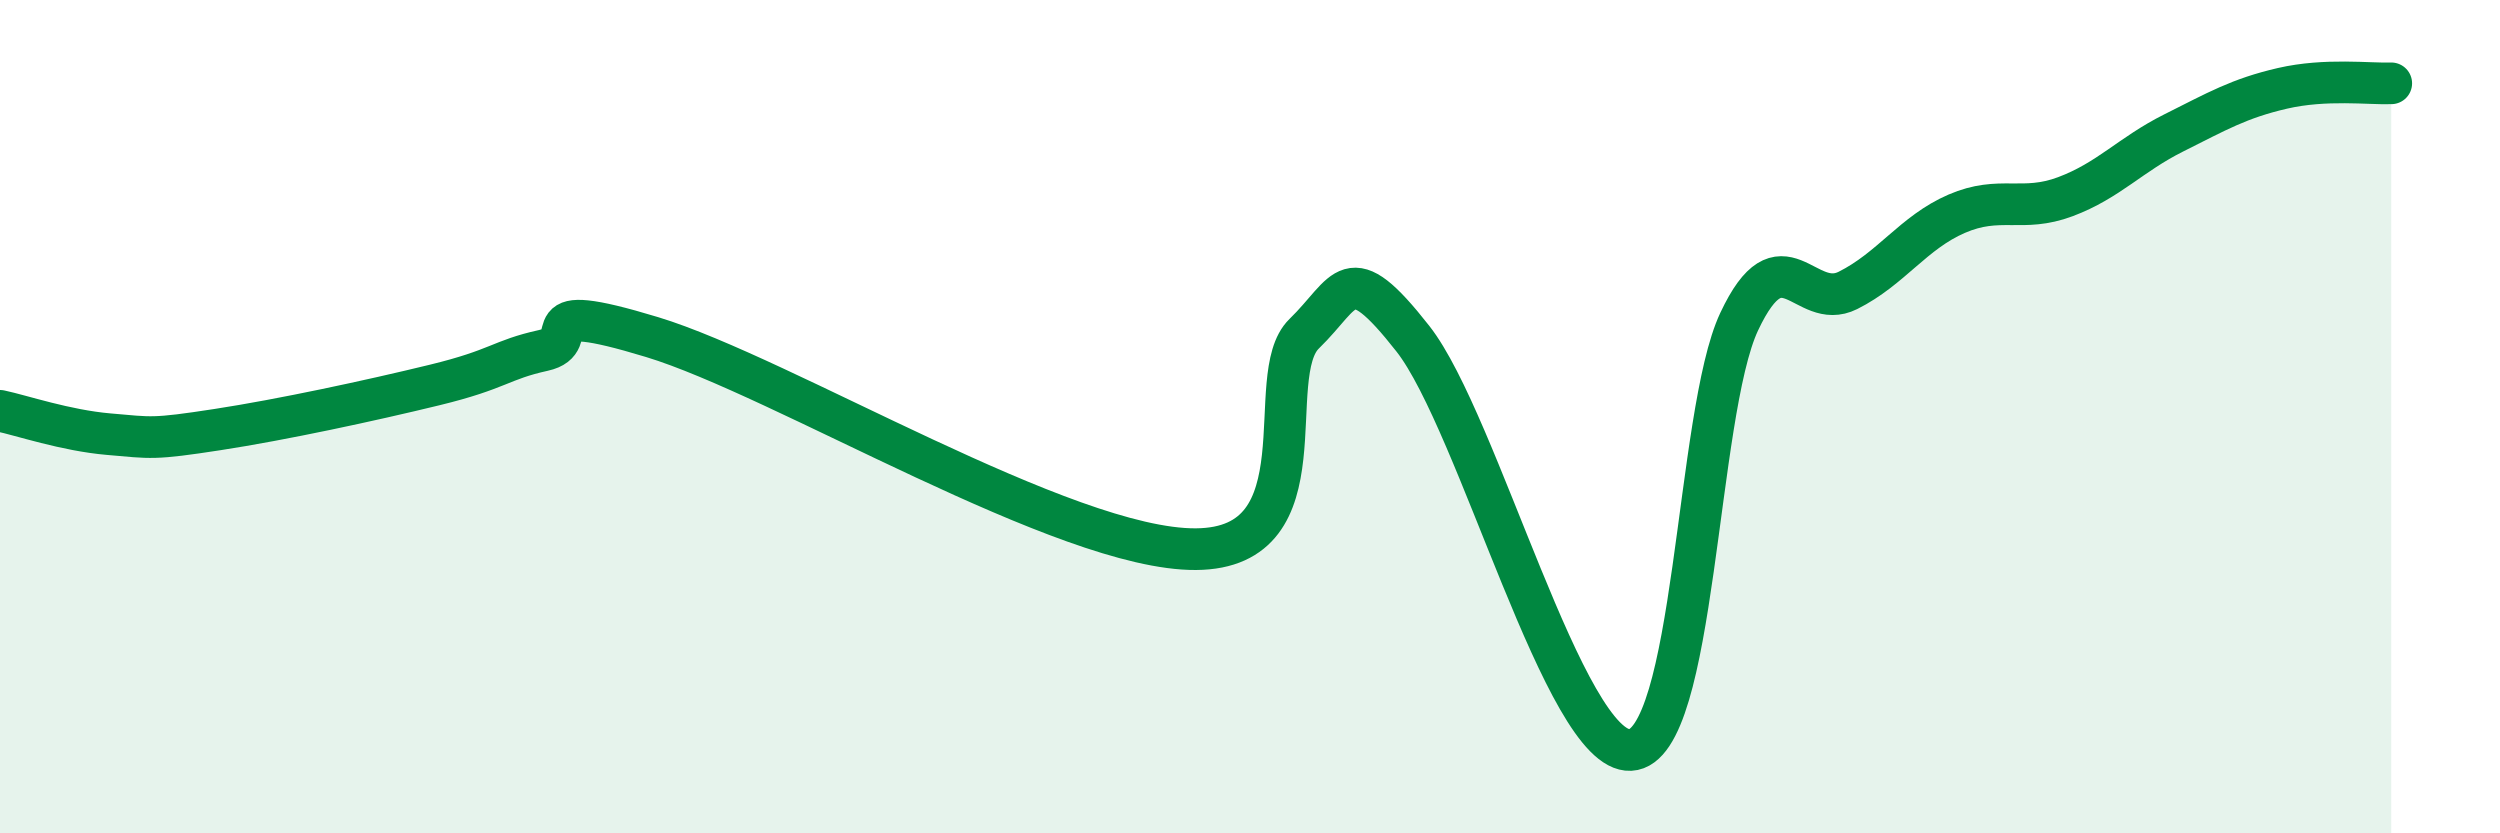
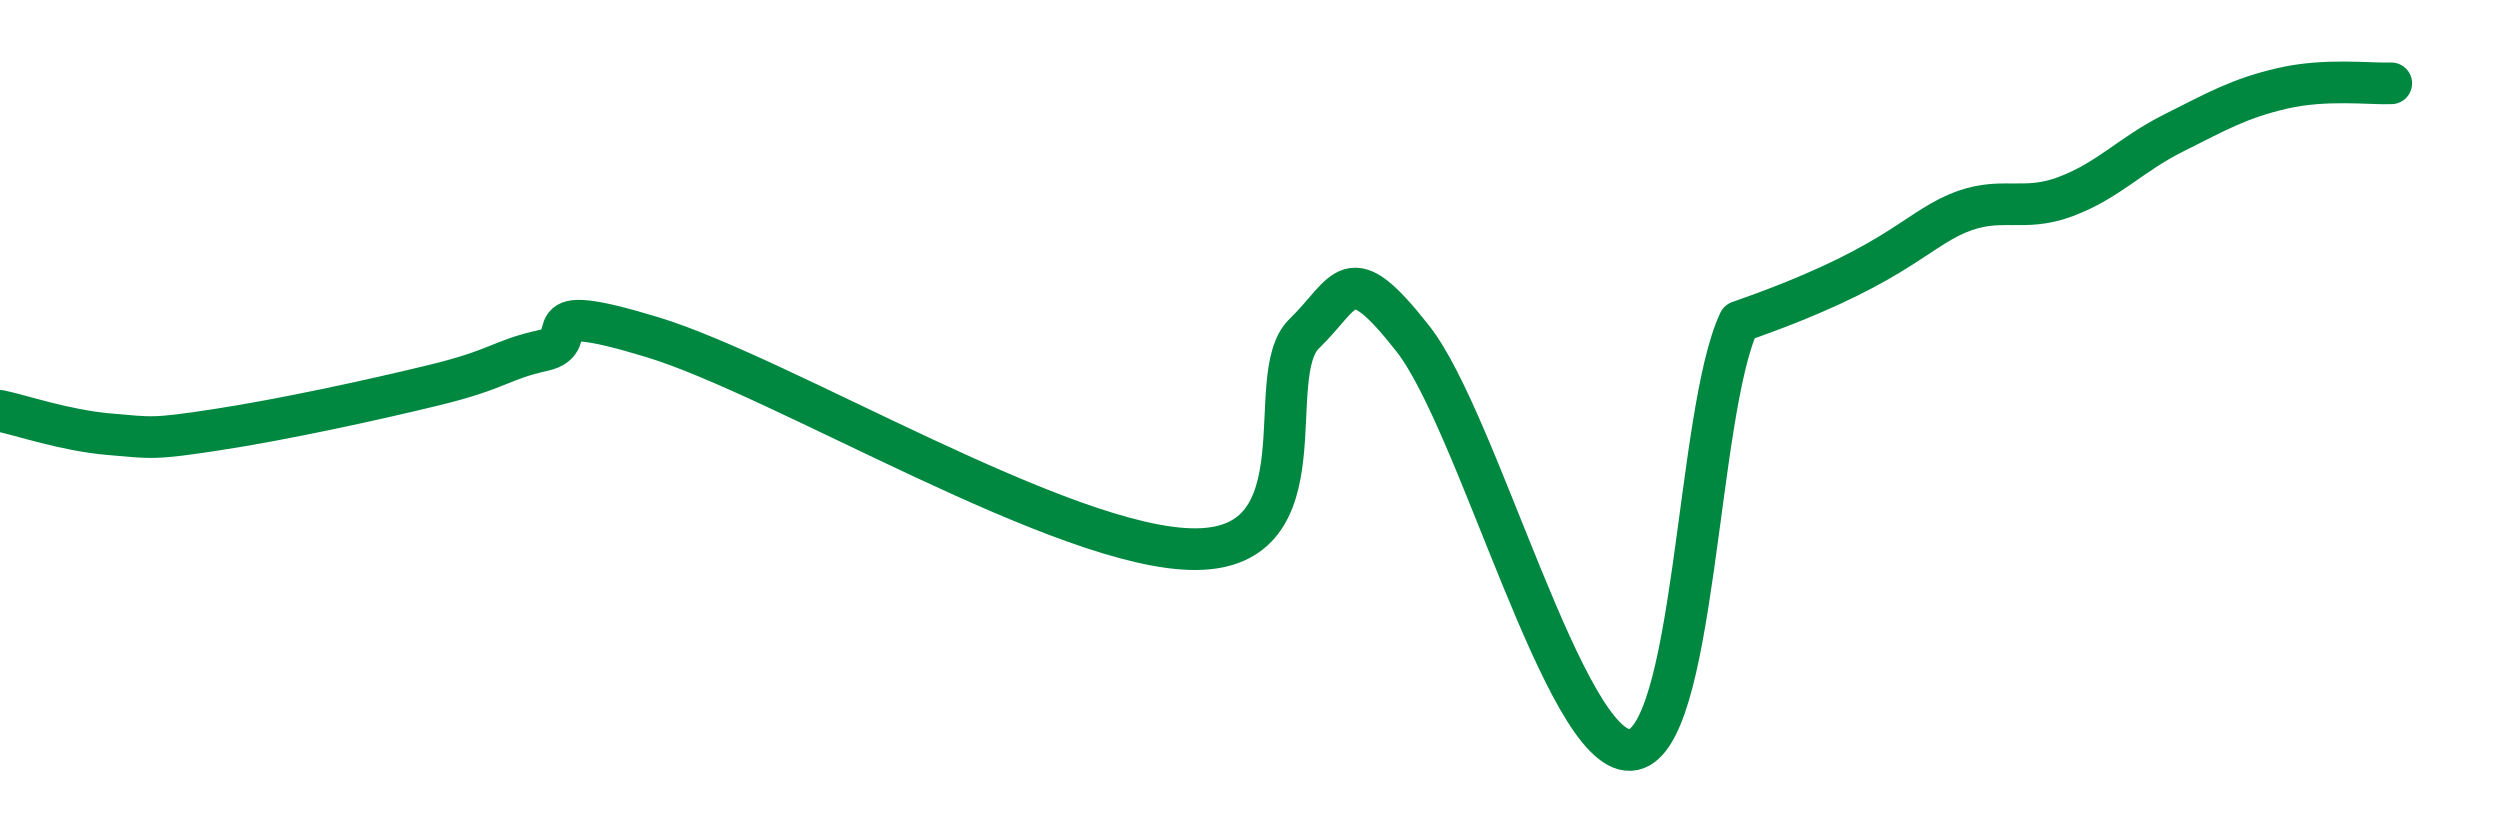
<svg xmlns="http://www.w3.org/2000/svg" width="60" height="20" viewBox="0 0 60 20">
-   <path d="M 0,9.86 C 0.52,9.97 1.57,10.33 2.61,10.42 C 3.65,10.51 3.66,10.55 5.22,10.31 C 6.78,10.07 8.87,9.62 10.43,9.24 C 11.99,8.86 12,8.64 13.04,8.41 C 14.08,8.18 12.52,7.14 15.65,8.09 C 18.78,9.04 25.57,13.2 28.7,13.18 C 31.83,13.16 30.26,9.02 31.3,8.01 C 32.34,7 32.34,6.13 33.91,8.13 C 35.48,10.13 37.56,18.08 39.13,18 C 40.7,17.92 40.7,9.93 41.74,7.72 C 42.78,5.51 43.31,7.49 44.35,6.97 C 45.39,6.45 45.92,5.58 46.96,5.13 C 48,4.68 48.53,5.11 49.57,4.72 C 50.61,4.33 51.13,3.71 52.17,3.19 C 53.21,2.67 53.74,2.36 54.78,2.12 C 55.82,1.88 56.87,2.02 57.39,2L57.39 20L0 20Z" fill="#008740" opacity="0.1" stroke-linecap="round" stroke-linejoin="round" />
-   <path d="M 0,9.86 C 0.52,9.97 1.57,10.33 2.61,10.42 C 3.65,10.51 3.66,10.55 5.22,10.31 C 6.78,10.07 8.87,9.62 10.43,9.24 C 11.99,8.86 12,8.64 13.04,8.41 C 14.08,8.18 12.52,7.14 15.65,8.09 C 18.78,9.04 25.57,13.2 28.7,13.18 C 31.83,13.16 30.26,9.02 31.3,8.01 C 32.34,7 32.34,6.13 33.91,8.13 C 35.48,10.13 37.56,18.08 39.13,18 C 40.7,17.92 40.7,9.93 41.74,7.72 C 42.78,5.51 43.31,7.49 44.35,6.97 C 45.39,6.45 45.92,5.58 46.96,5.13 C 48,4.68 48.53,5.11 49.57,4.72 C 50.61,4.33 51.13,3.71 52.17,3.19 C 53.21,2.67 53.74,2.36 54.78,2.12 C 55.82,1.88 56.87,2.02 57.39,2" stroke="#008740" stroke-width="1" fill="none" stroke-linecap="round" stroke-linejoin="round" />
+   <path d="M 0,9.86 C 0.52,9.97 1.57,10.33 2.61,10.42 C 3.65,10.51 3.66,10.55 5.22,10.31 C 6.78,10.07 8.87,9.62 10.43,9.24 C 11.99,8.86 12,8.64 13.04,8.41 C 14.08,8.18 12.52,7.14 15.65,8.09 C 18.78,9.04 25.57,13.2 28.7,13.18 C 31.83,13.16 30.26,9.02 31.3,8.01 C 32.34,7 32.34,6.13 33.91,8.13 C 35.48,10.13 37.56,18.08 39.13,18 C 40.7,17.92 40.7,9.93 41.74,7.72 C 45.39,6.45 45.92,5.58 46.96,5.13 C 48,4.68 48.53,5.11 49.57,4.72 C 50.61,4.33 51.13,3.71 52.17,3.19 C 53.21,2.67 53.74,2.36 54.78,2.12 C 55.82,1.88 56.87,2.02 57.39,2" stroke="#008740" stroke-width="1" fill="none" stroke-linecap="round" stroke-linejoin="round" />
</svg>